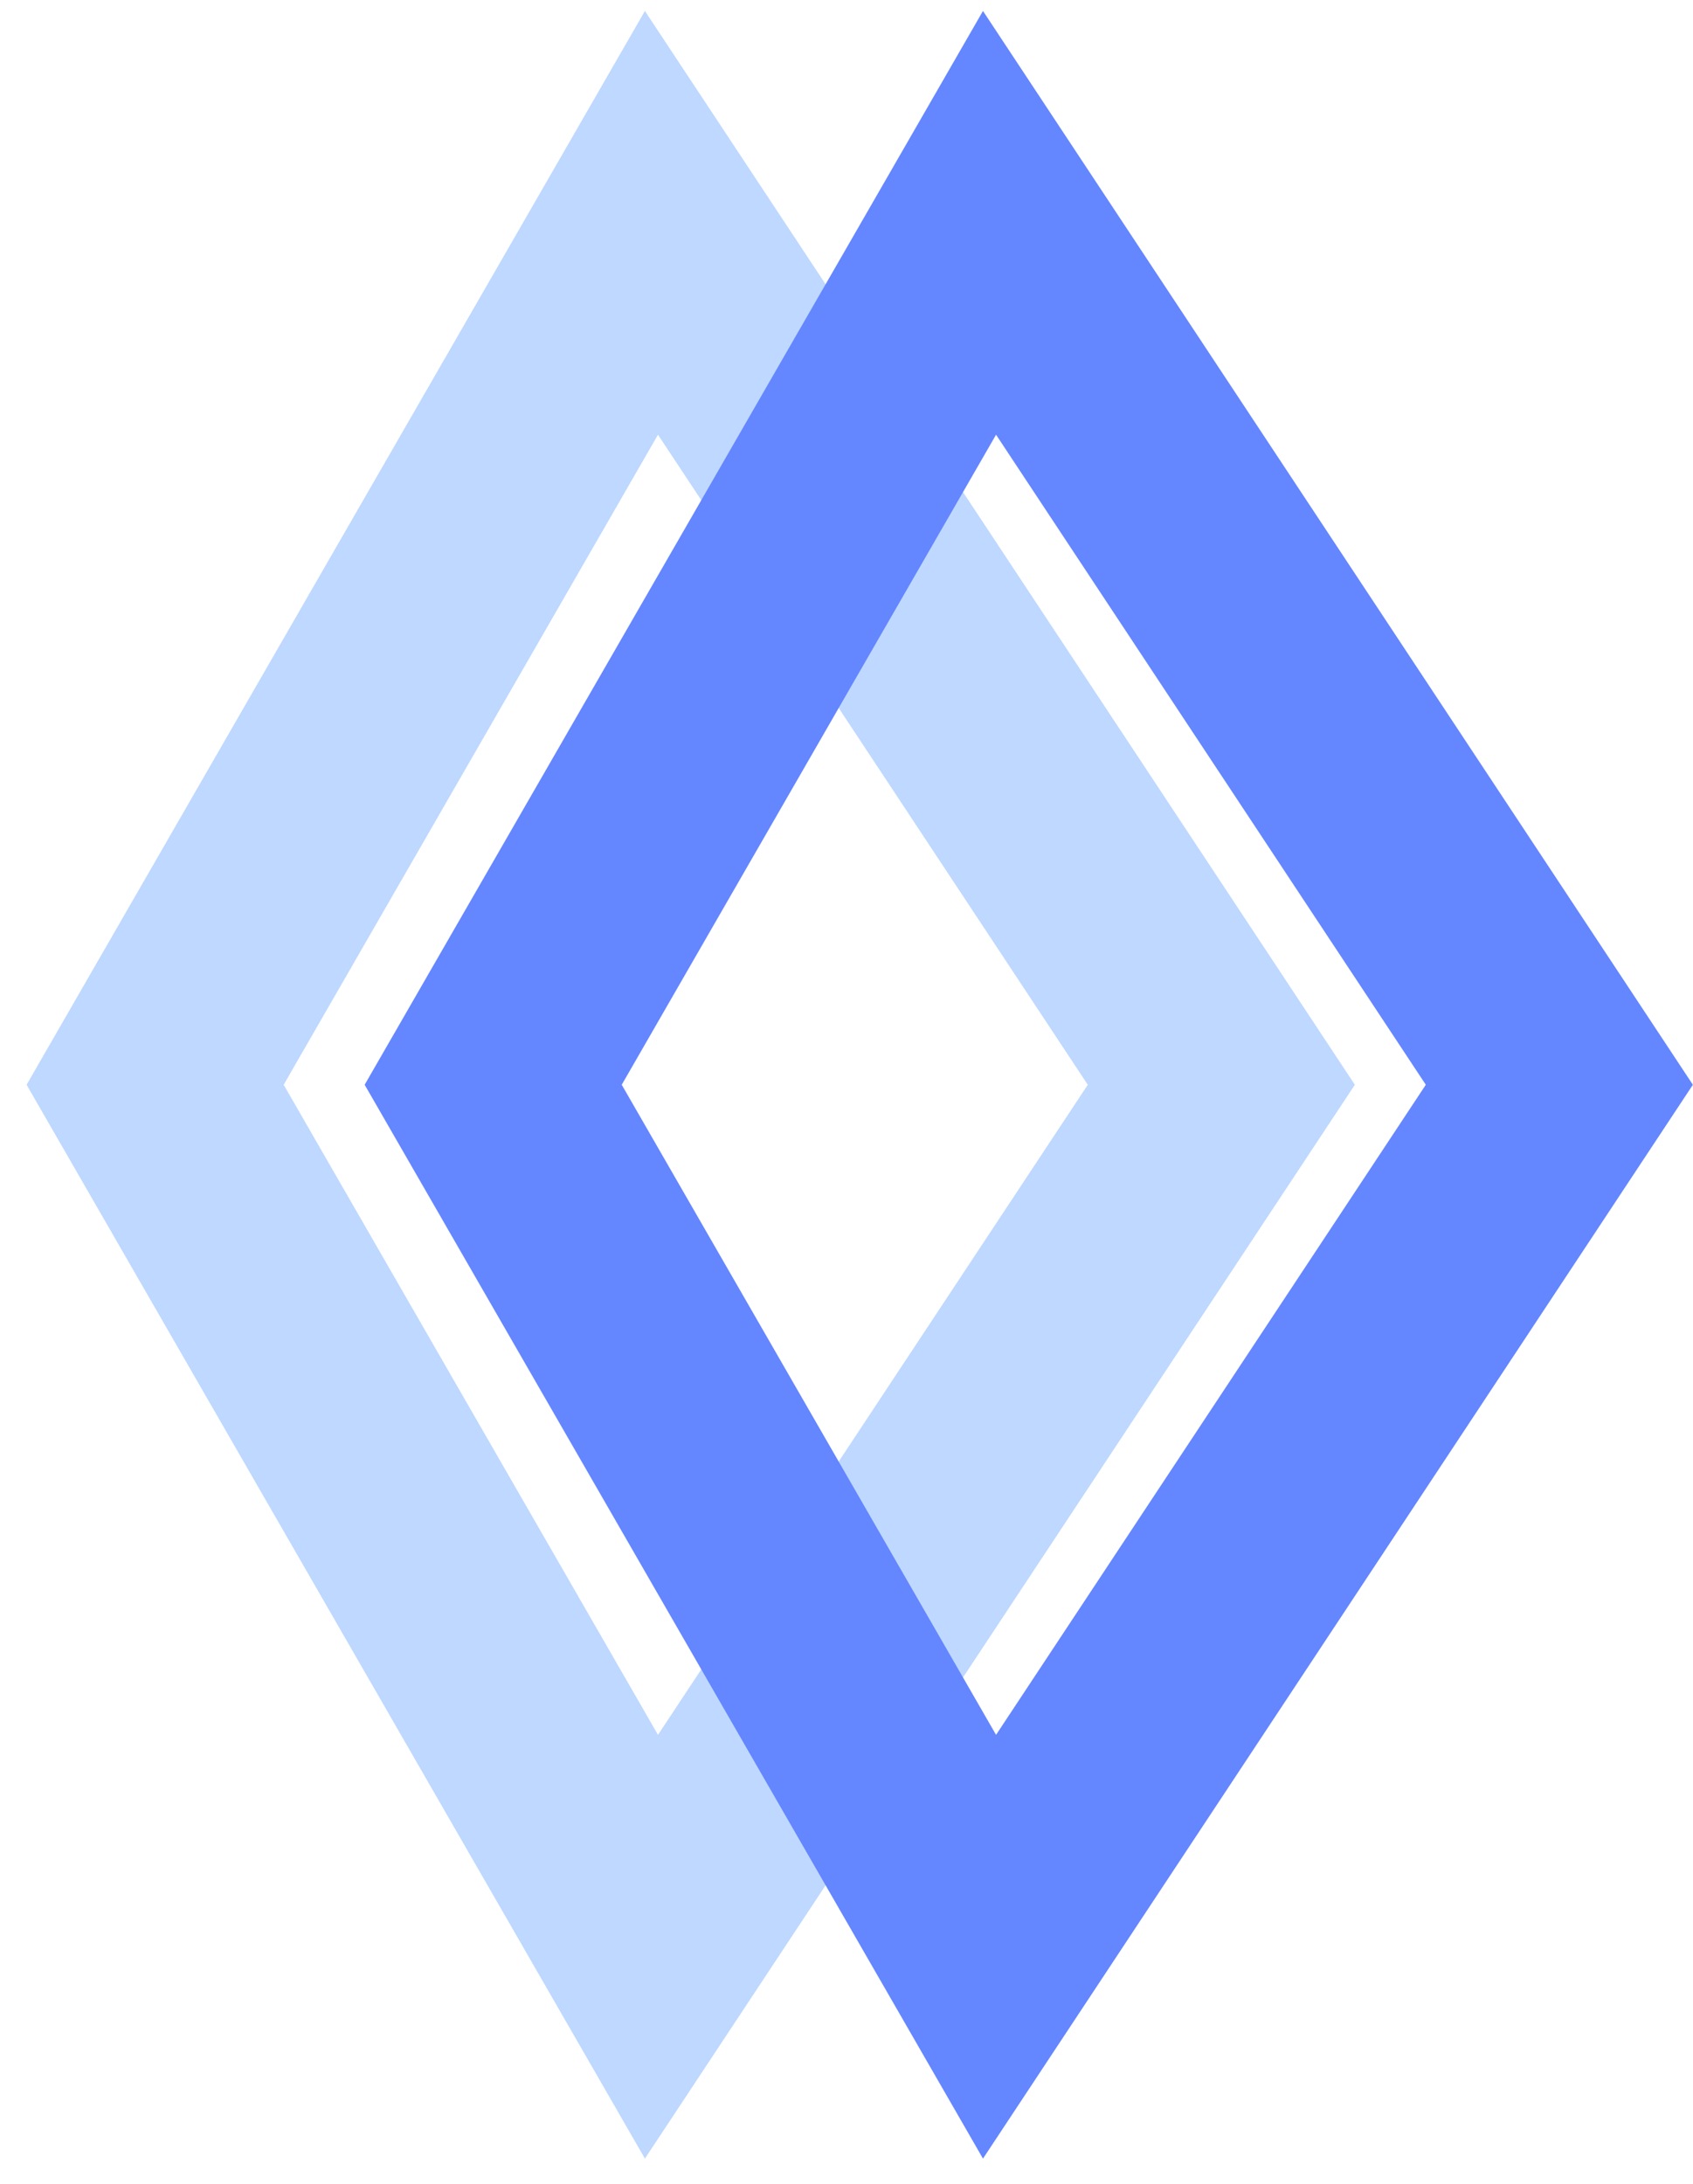
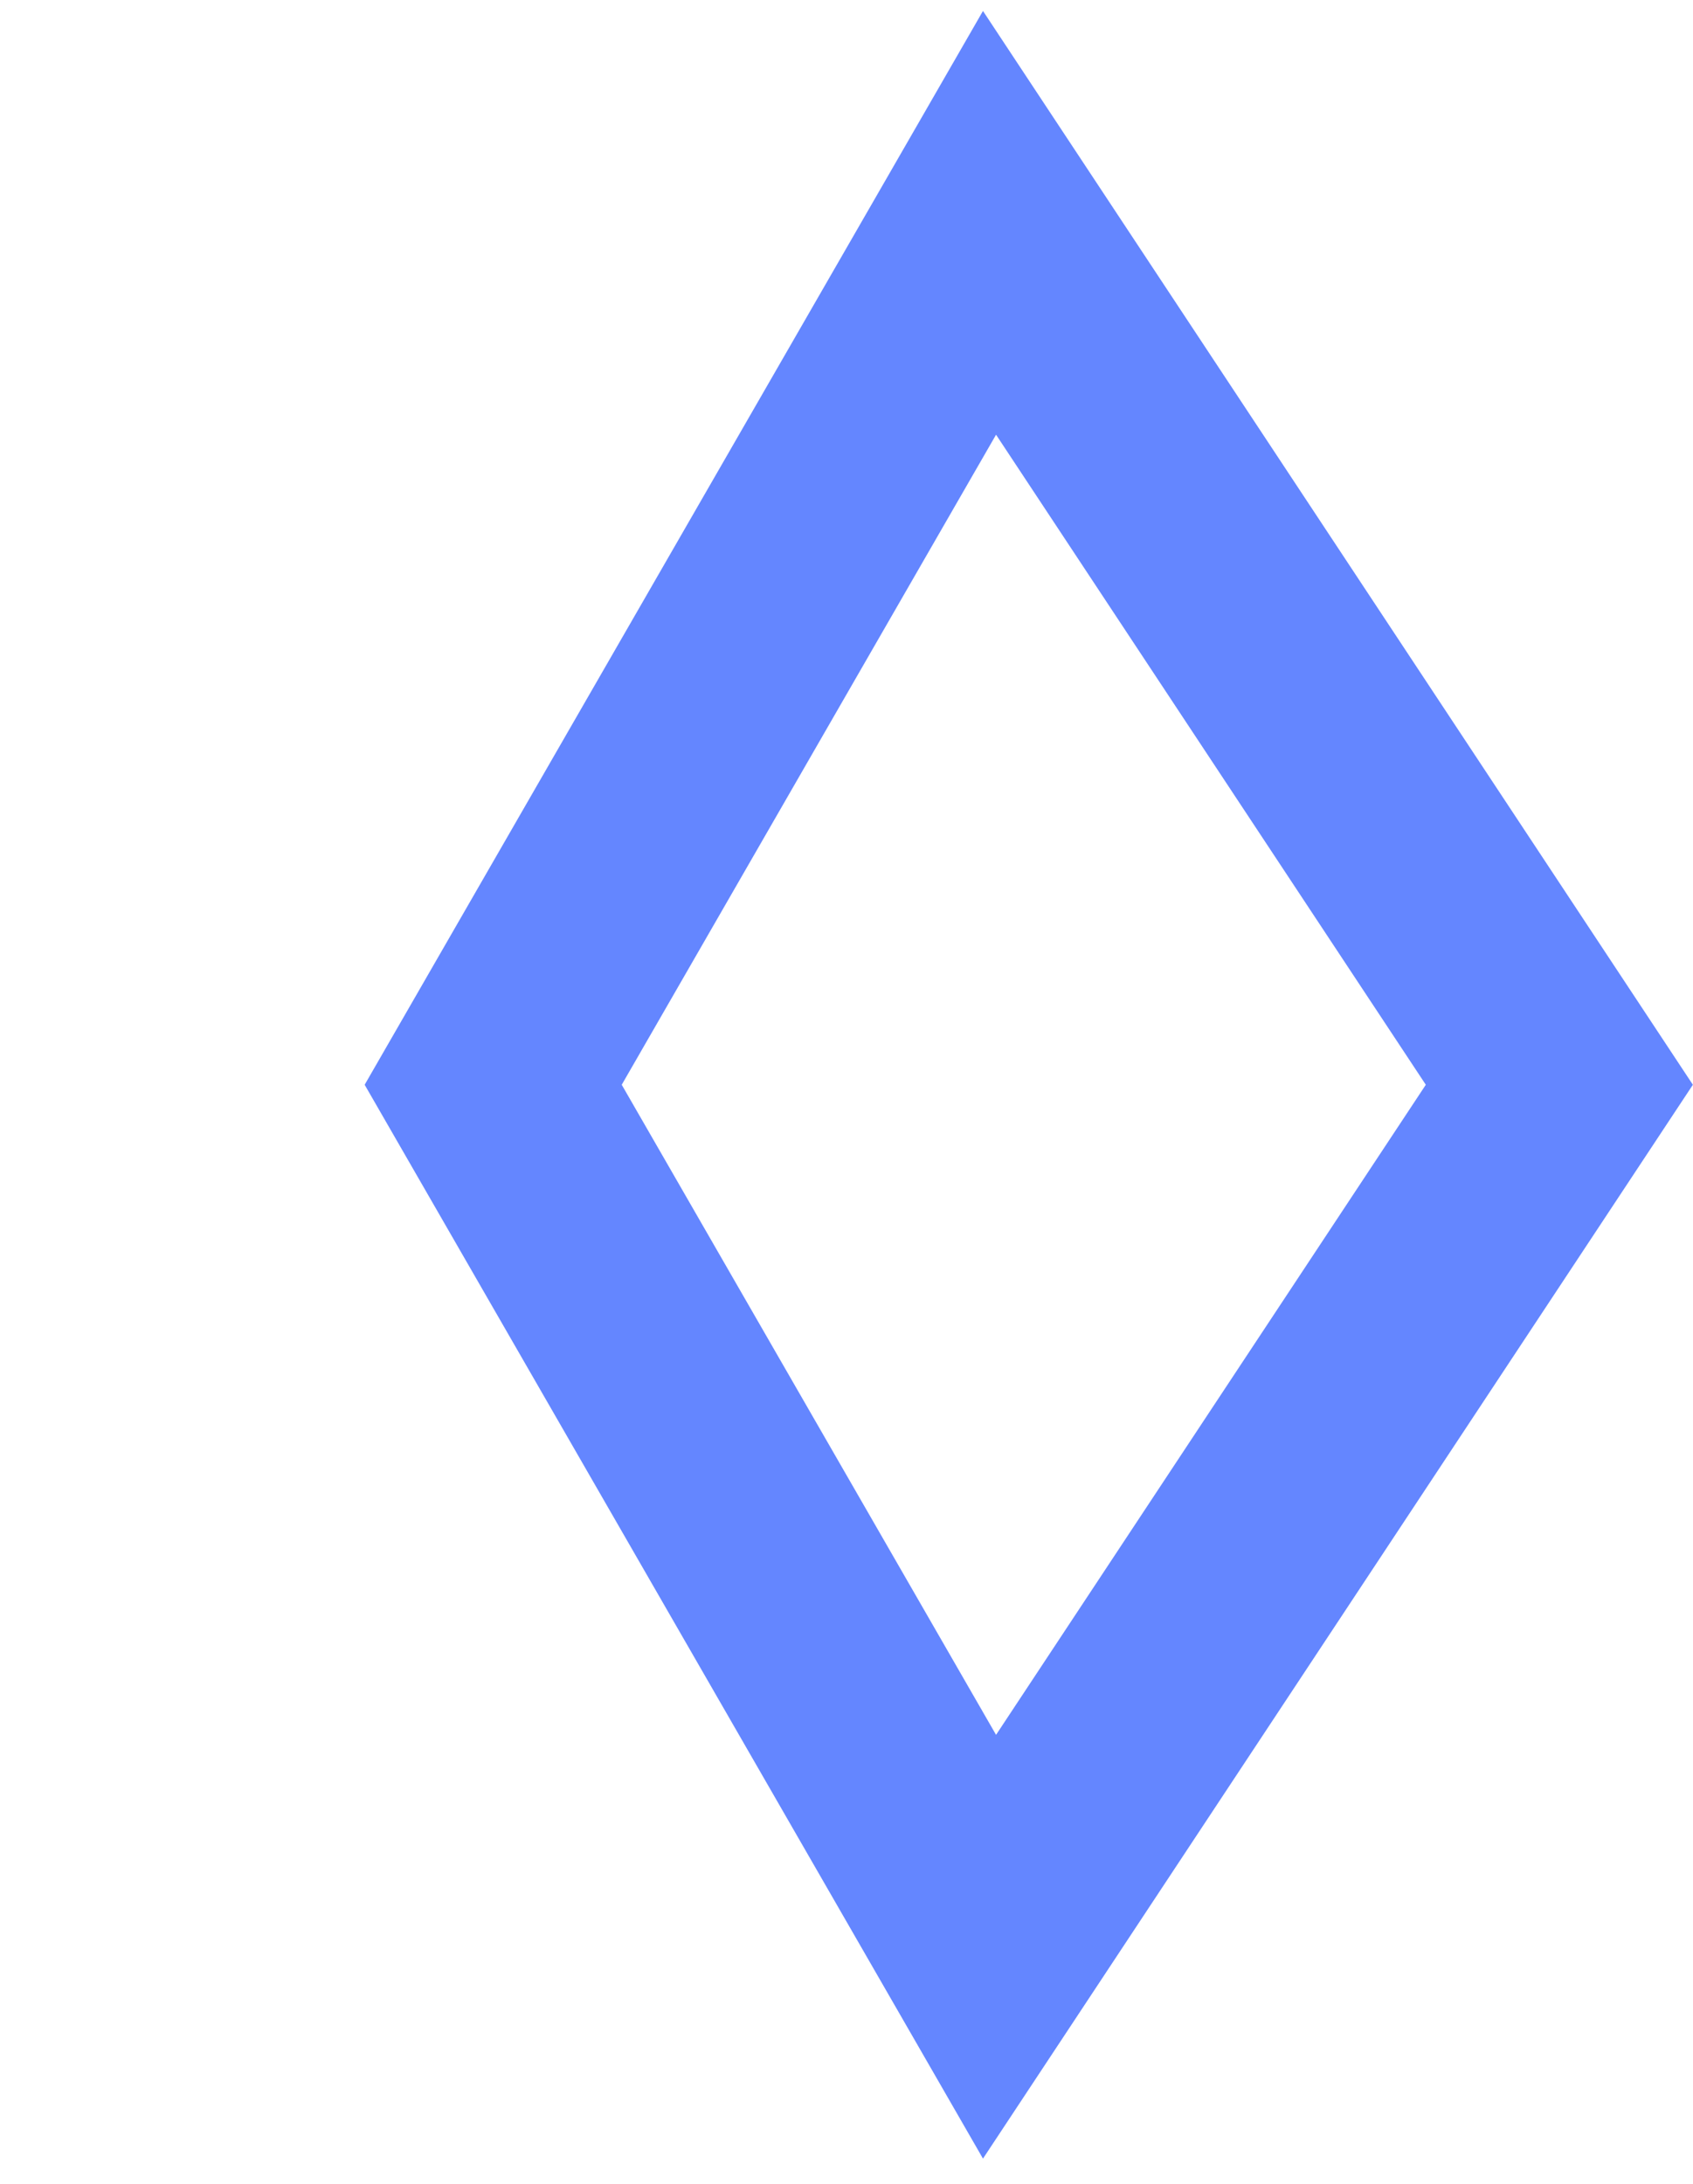
<svg xmlns="http://www.w3.org/2000/svg" width="38" height="49" viewBox="0 0 38 49" fill="none">
-   <path d="M27.413 24.34L14.622 5L3.482 24.34L14.622 43.681L27.413 24.34Z" stroke="#5E9EFF" stroke-opacity="0.4" stroke-width="5" />
  <path d="M35 24.34L22.21 5L11.07 24.34L22.21 43.681L35 24.34Z" stroke="#6486FF" stroke-width="5" />
</svg>